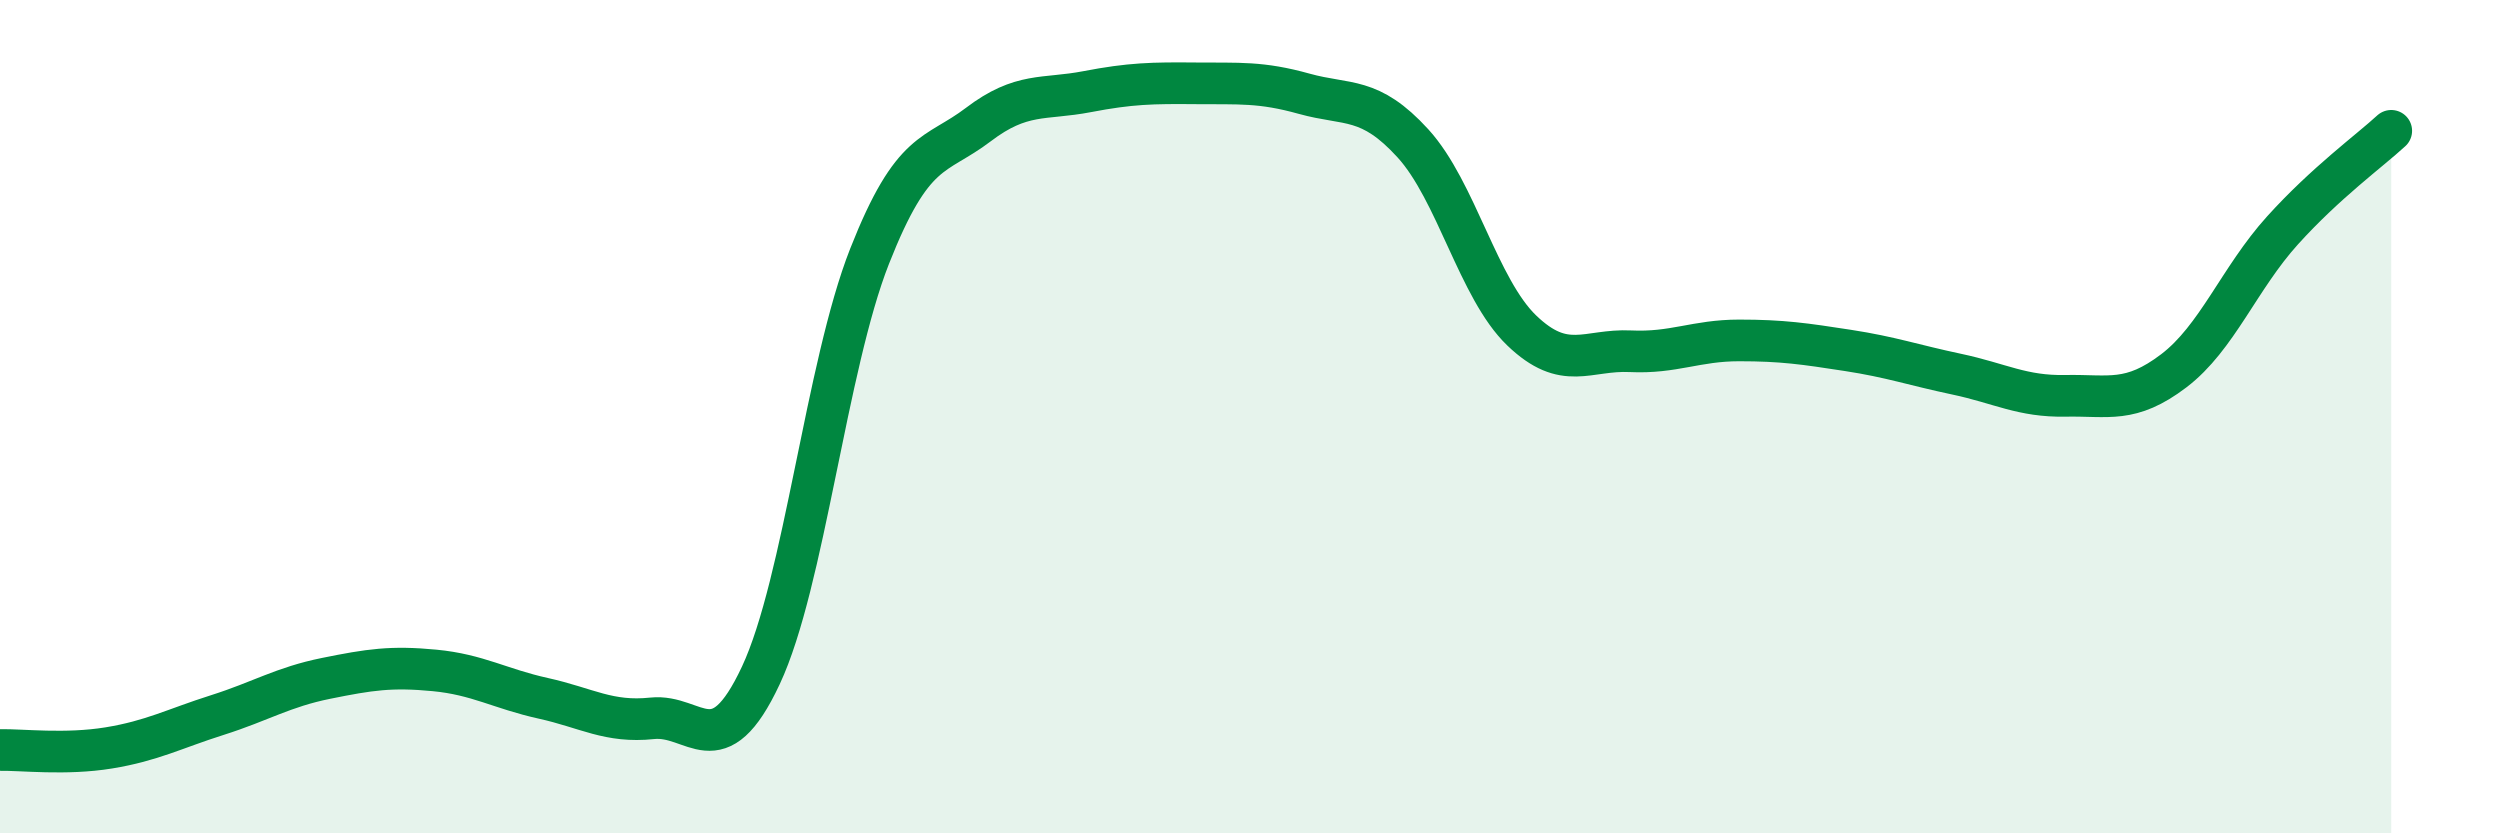
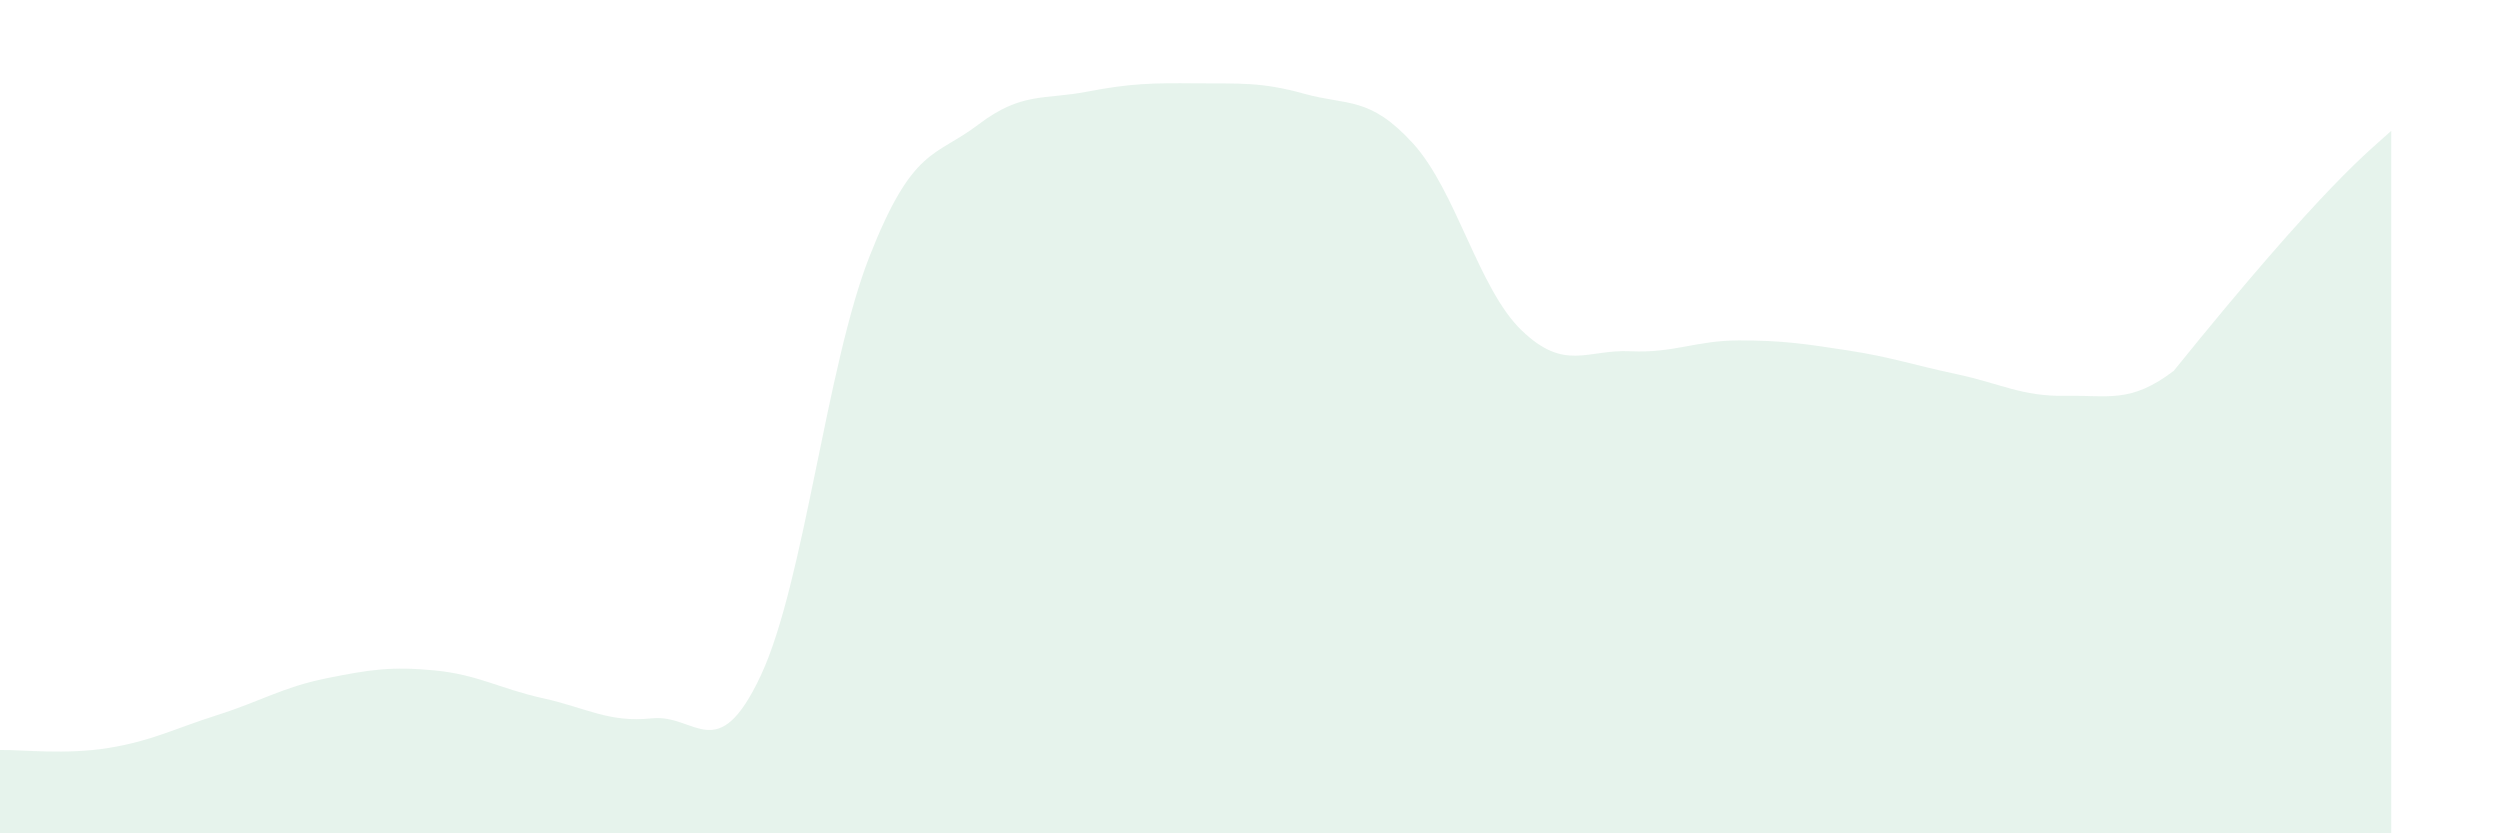
<svg xmlns="http://www.w3.org/2000/svg" width="60" height="20" viewBox="0 0 60 20">
-   <path d="M 0,18 C 0.52,17.99 1.57,18.12 2.61,17.95 C 3.65,17.78 4.18,17.49 5.22,17.16 C 6.26,16.83 6.79,16.49 7.83,16.28 C 8.87,16.07 9.39,15.99 10.43,16.09 C 11.47,16.19 12,16.53 13.04,16.76 C 14.08,16.99 14.61,17.35 15.65,17.24 C 16.69,17.13 17.22,18.43 18.26,16.21 C 19.3,13.99 19.83,8.79 20.87,6.15 C 21.91,3.51 22.44,3.78 23.48,2.99 C 24.52,2.2 25.05,2.4 26.09,2.2 C 27.13,2 27.66,1.99 28.7,2 C 29.74,2.01 30.26,1.96 31.3,2.25 C 32.34,2.54 32.87,2.3 33.91,3.44 C 34.95,4.58 35.48,6.93 36.52,7.93 C 37.56,8.93 38.09,8.38 39.13,8.43 C 40.17,8.48 40.7,8.17 41.74,8.17 C 42.78,8.17 43.31,8.25 44.35,8.41 C 45.39,8.57 45.92,8.76 46.96,8.98 C 48,9.2 48.53,9.52 49.57,9.5 C 50.61,9.48 51.13,9.69 52.17,8.9 C 53.21,8.11 53.74,6.68 54.78,5.53 C 55.82,4.38 56.87,3.62 57.39,3.14L57.39 20L0 20Z" fill="#008740" opacity="0.1" stroke-linecap="round" stroke-linejoin="round" />
-   <path d="M 0,18 C 0.52,17.99 1.57,18.12 2.61,17.95 C 3.65,17.78 4.18,17.49 5.22,17.16 C 6.26,16.83 6.79,16.49 7.83,16.28 C 8.87,16.07 9.39,15.99 10.43,16.09 C 11.47,16.19 12,16.53 13.04,16.76 C 14.08,16.99 14.61,17.35 15.65,17.24 C 16.69,17.13 17.22,18.43 18.26,16.21 C 19.3,13.99 19.83,8.79 20.87,6.15 C 21.91,3.51 22.44,3.78 23.48,2.99 C 24.52,2.2 25.05,2.4 26.09,2.2 C 27.13,2 27.66,1.99 28.7,2 C 29.74,2.01 30.26,1.96 31.3,2.25 C 32.34,2.54 32.87,2.3 33.91,3.44 C 34.95,4.58 35.48,6.93 36.52,7.93 C 37.56,8.93 38.09,8.38 39.13,8.43 C 40.17,8.48 40.7,8.17 41.74,8.17 C 42.78,8.17 43.31,8.25 44.35,8.41 C 45.39,8.57 45.92,8.76 46.96,8.98 C 48,9.2 48.53,9.52 49.57,9.5 C 50.61,9.48 51.13,9.69 52.17,8.9 C 53.21,8.11 53.74,6.68 54.78,5.53 C 55.82,4.38 56.87,3.62 57.39,3.14" stroke="#008740" stroke-width="1" fill="none" stroke-linecap="round" stroke-linejoin="round" />
+   <path d="M 0,18 C 0.52,17.99 1.57,18.12 2.61,17.95 C 3.65,17.78 4.18,17.49 5.22,17.16 C 6.26,16.83 6.79,16.49 7.83,16.28 C 8.87,16.07 9.39,15.99 10.43,16.09 C 11.47,16.19 12,16.53 13.04,16.76 C 14.08,16.99 14.61,17.35 15.65,17.24 C 16.69,17.13 17.22,18.43 18.26,16.21 C 19.3,13.99 19.83,8.79 20.87,6.15 C 21.91,3.51 22.44,3.78 23.48,2.99 C 24.52,2.2 25.05,2.4 26.09,2.2 C 27.13,2 27.66,1.99 28.7,2 C 29.74,2.01 30.26,1.96 31.3,2.25 C 32.34,2.54 32.87,2.3 33.91,3.44 C 34.95,4.58 35.48,6.93 36.52,7.93 C 37.56,8.93 38.09,8.38 39.13,8.43 C 40.17,8.48 40.7,8.17 41.74,8.17 C 42.78,8.17 43.31,8.25 44.35,8.41 C 45.39,8.57 45.92,8.76 46.96,8.98 C 48,9.2 48.53,9.52 49.57,9.5 C 50.61,9.48 51.13,9.69 52.17,8.9 C 55.82,4.38 56.87,3.62 57.39,3.14L57.39 20L0 20Z" fill="#008740" opacity="0.1" stroke-linecap="round" stroke-linejoin="round" />
</svg>